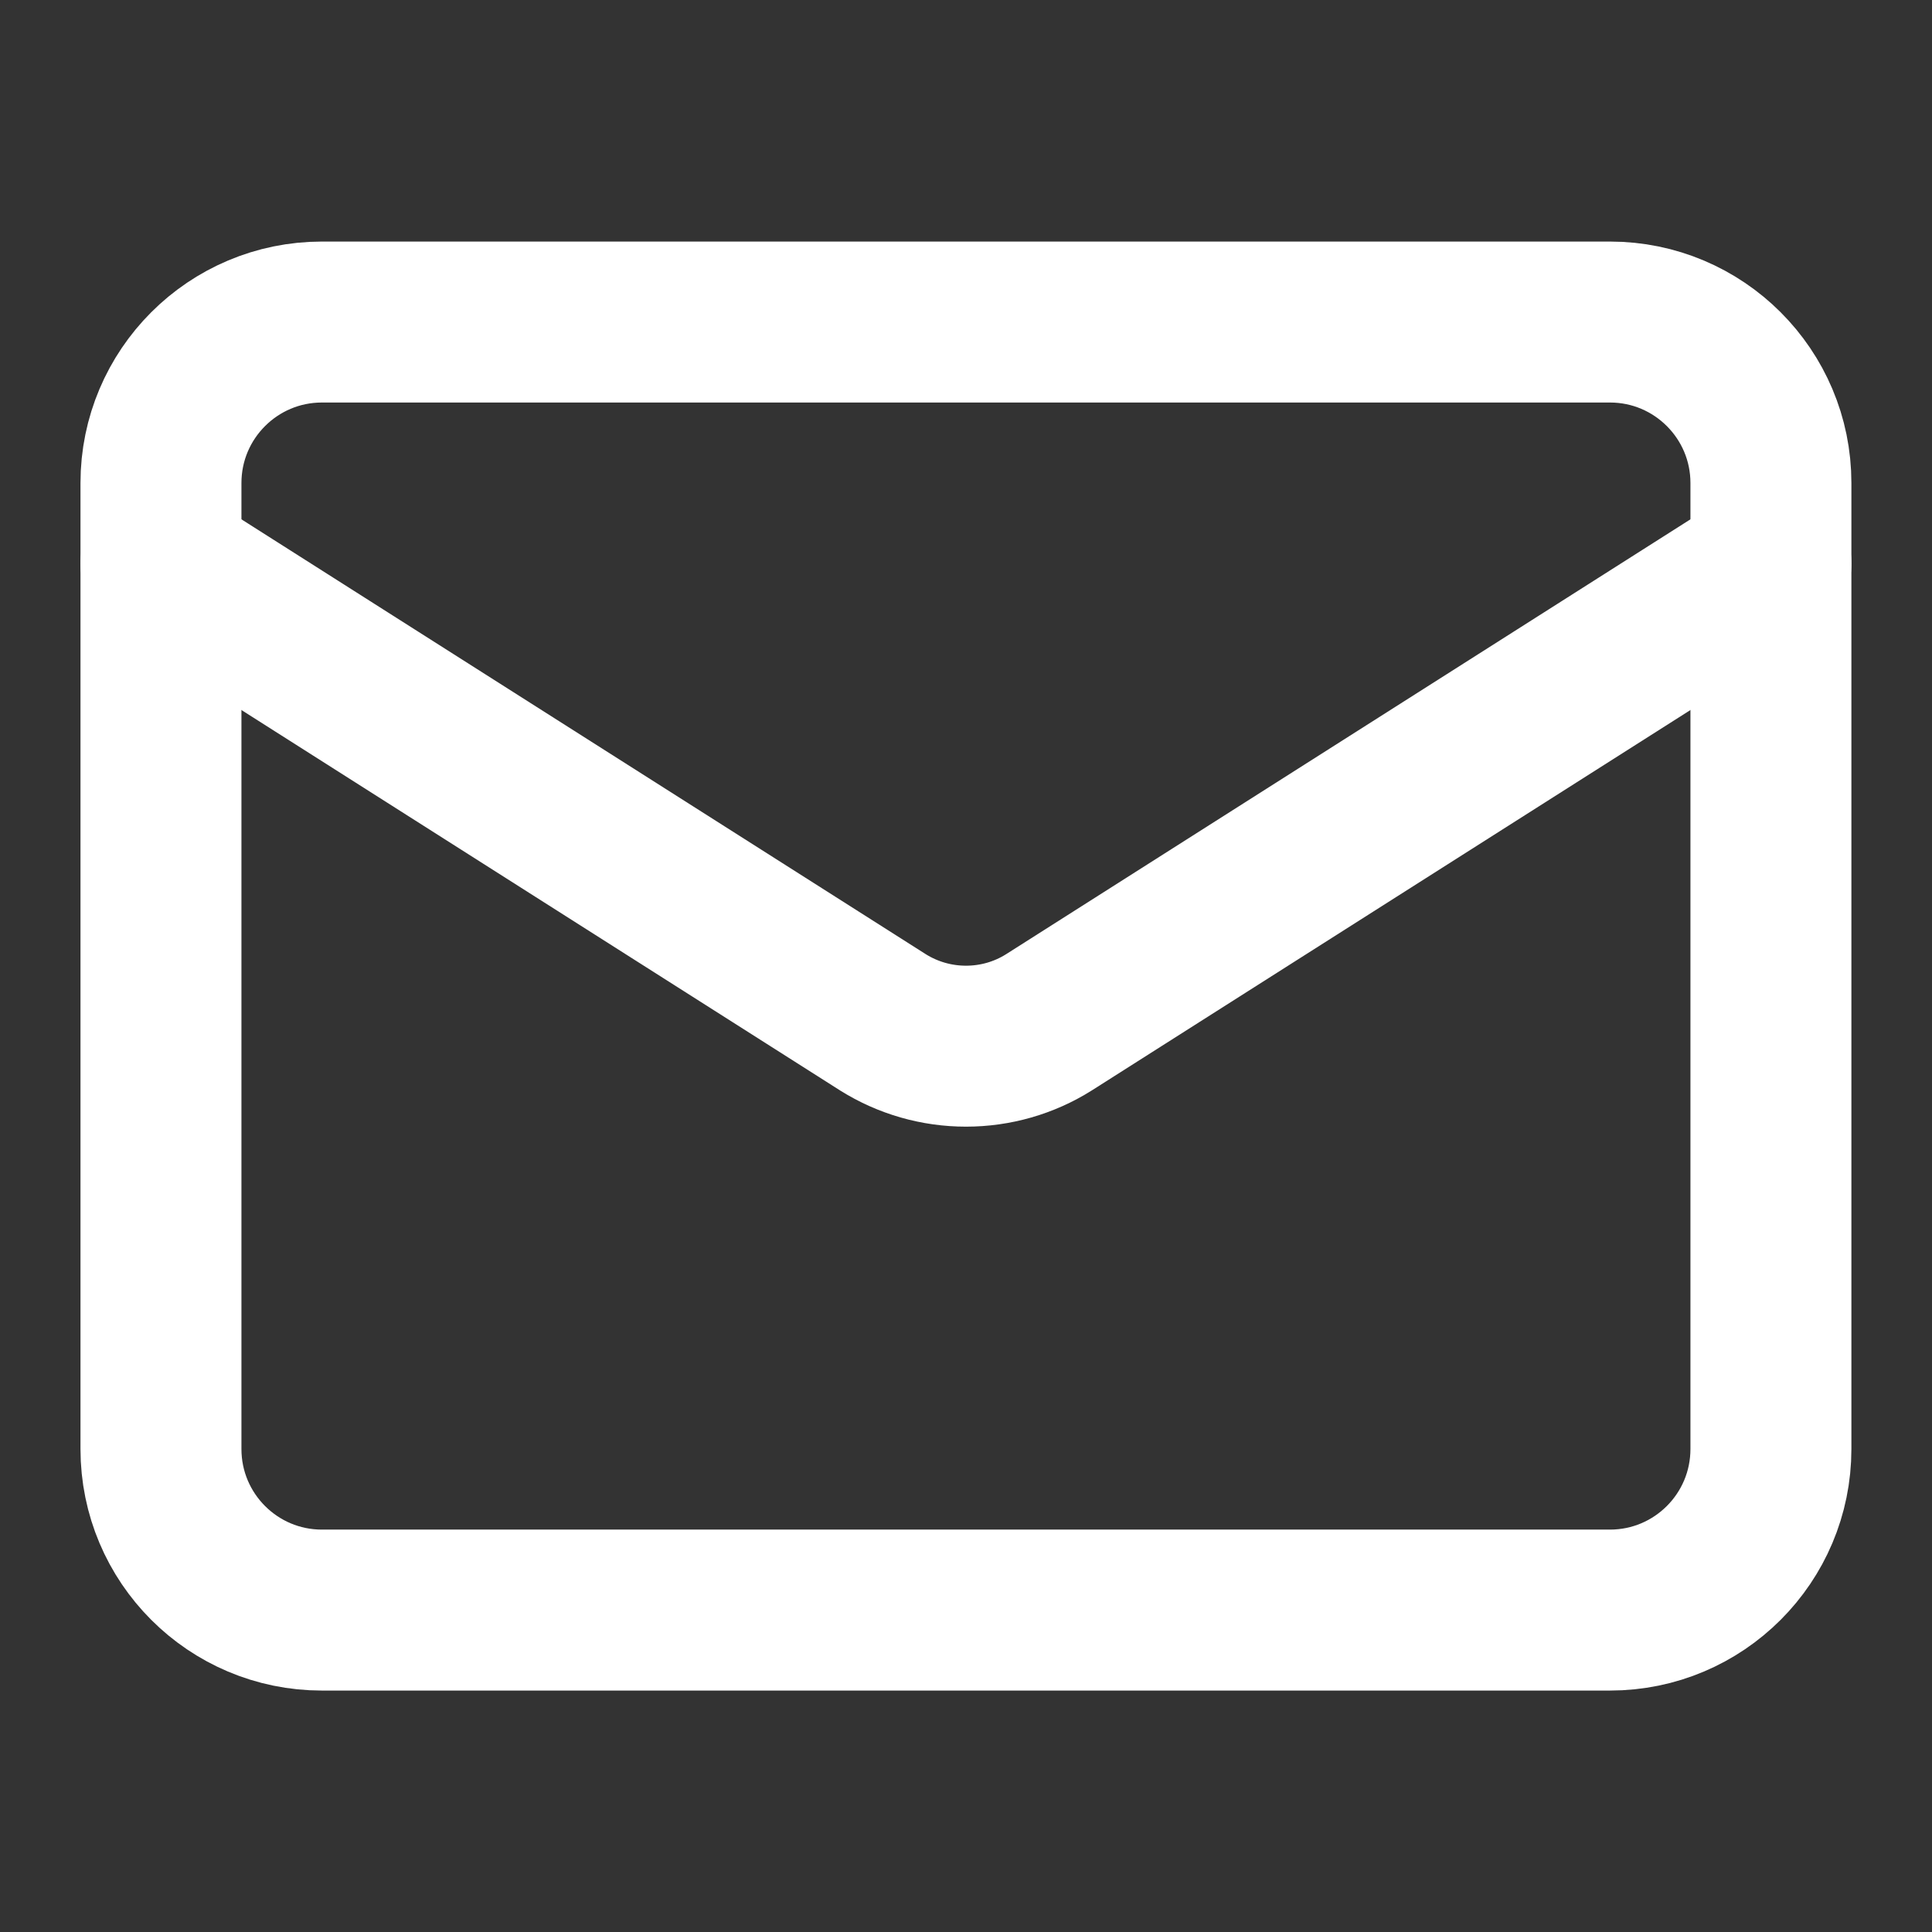
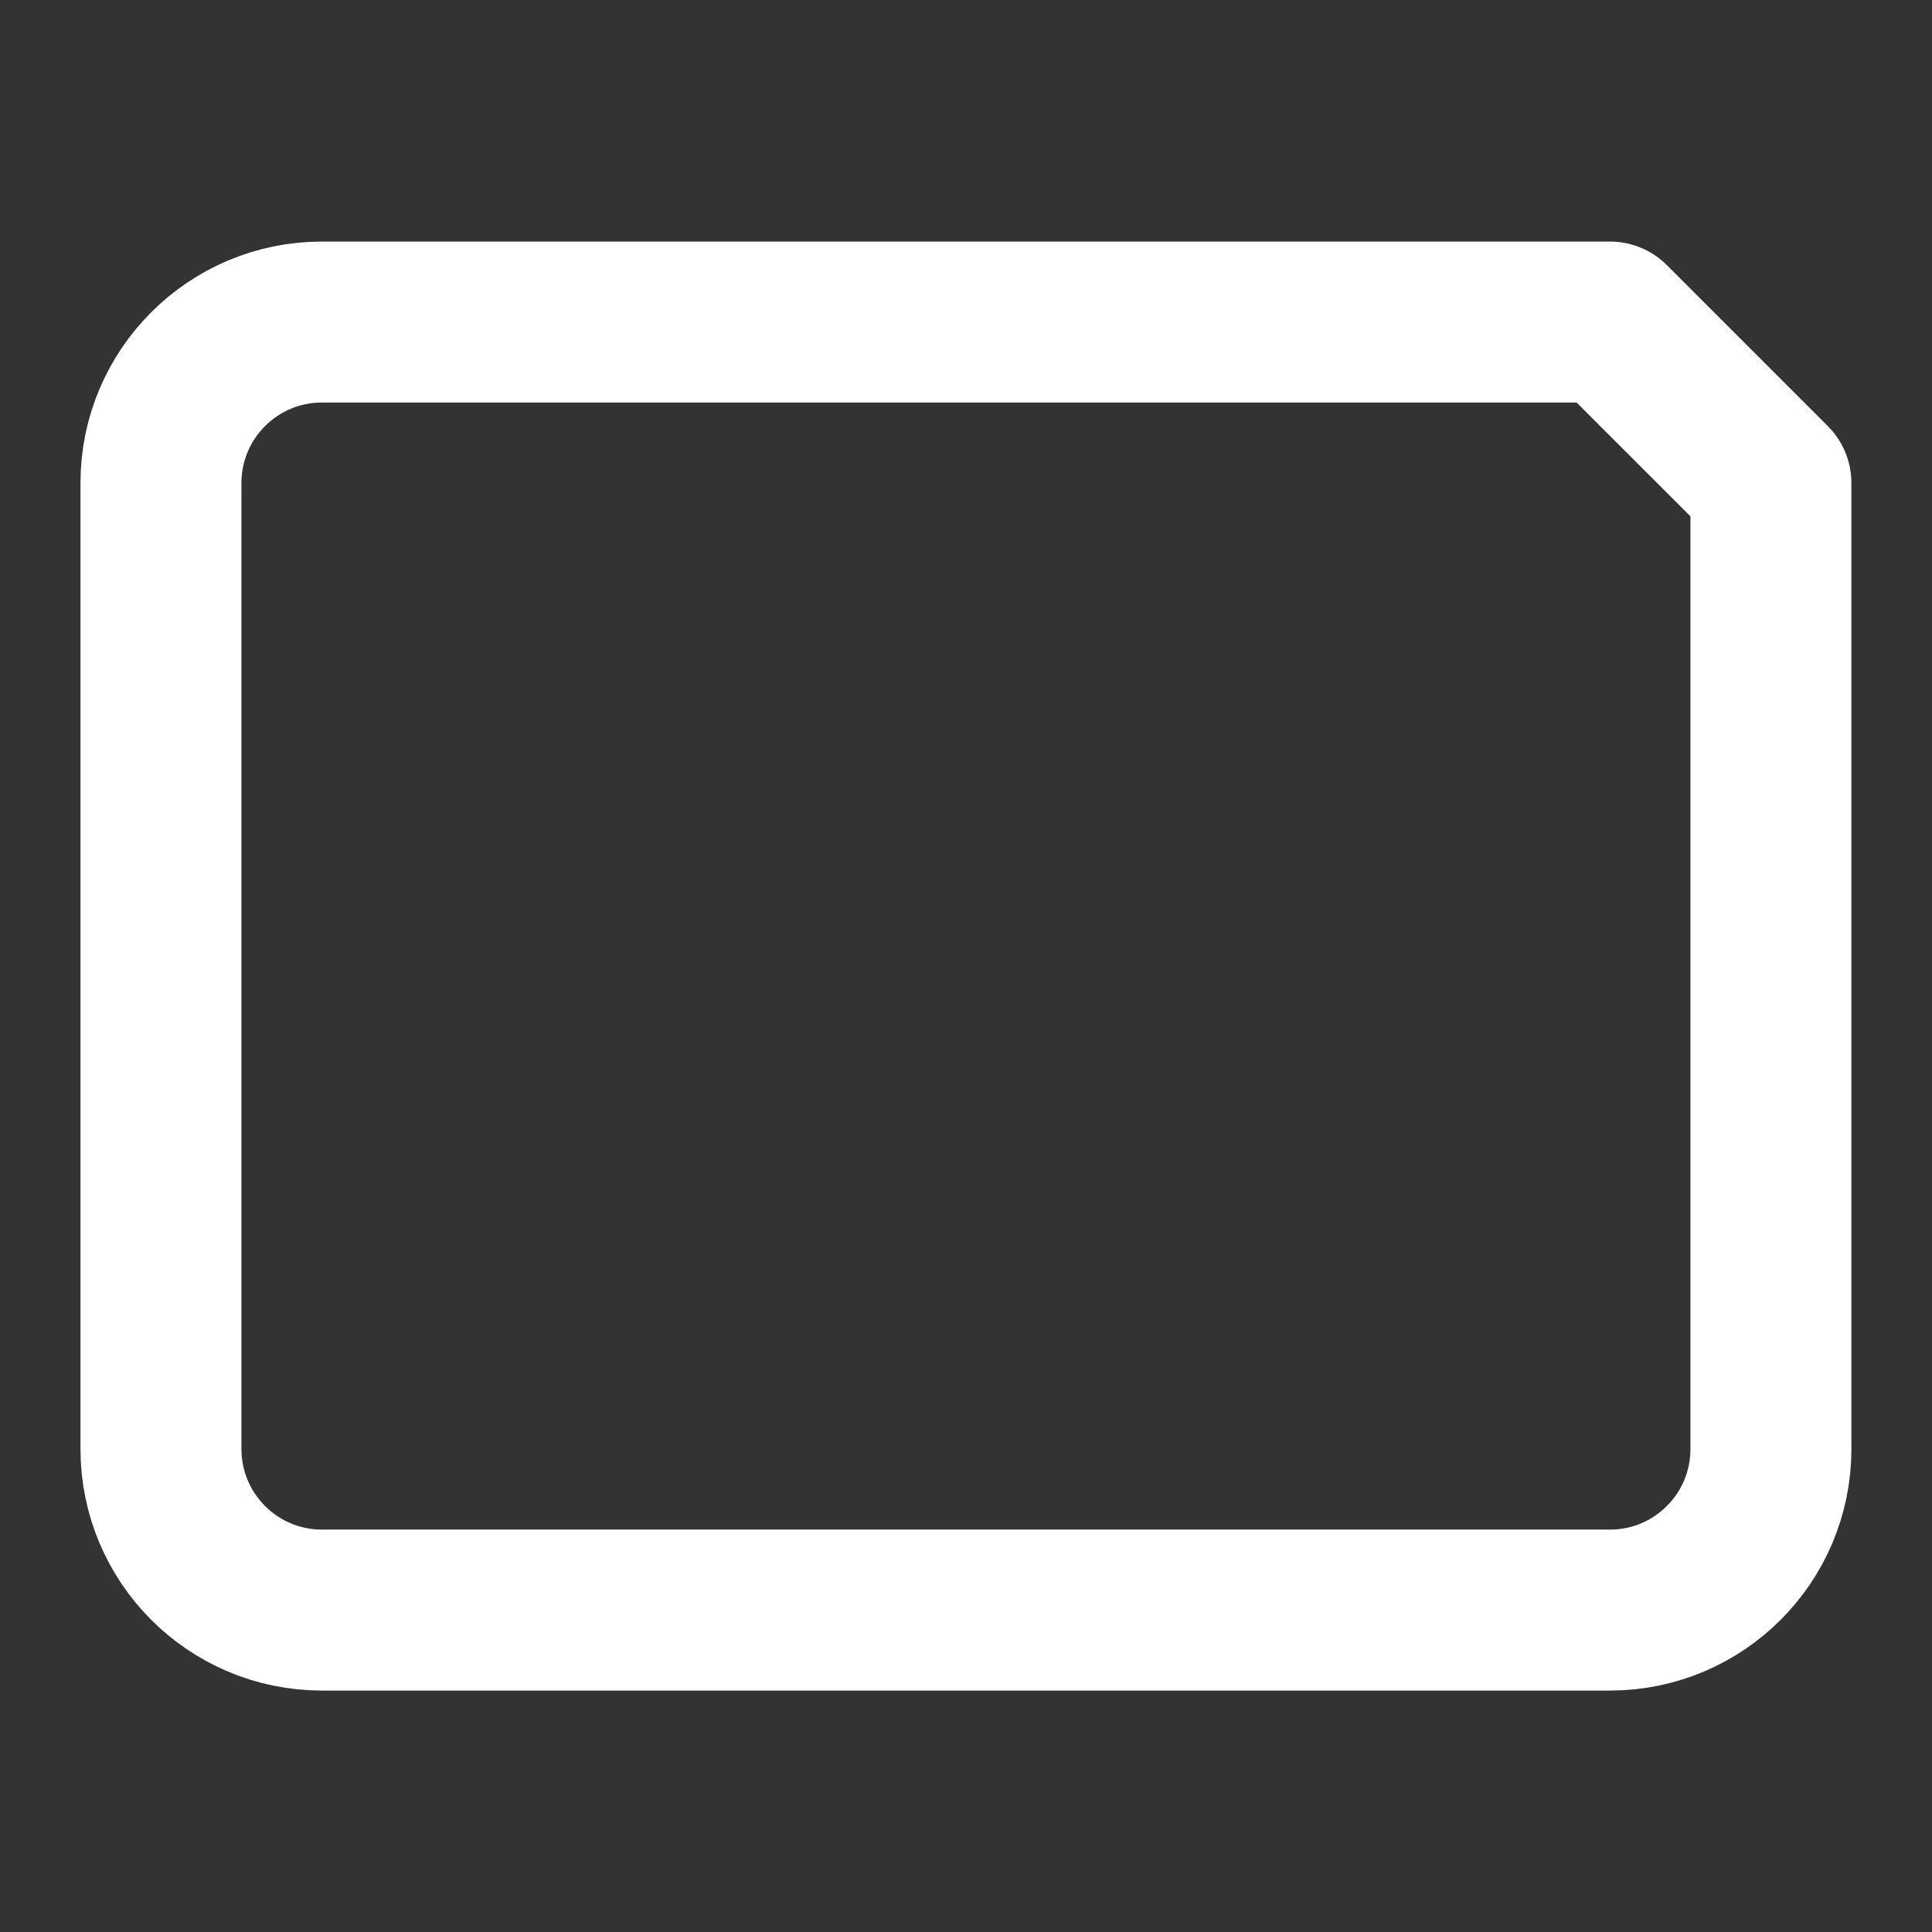
<svg xmlns="http://www.w3.org/2000/svg" width="16" height="16" viewBox="0 0 16 16" fill="none">
  <rect x="0" y="0" width="16" height="16" fill="#333333" stroke="none" />
-   <path d="M13.333 2.667H2.666C1.93 2.667 1.333 3.264 1.333 4V12C1.333 12.737 1.93 13.334 2.666 13.334H13.333C14.069 13.334 14.666 12.737 14.666 12V4C14.666 3.264 14.069 2.667 13.333 2.667Z" stroke="white" stroke-width="1.333" stroke-linecap="round" stroke-linejoin="round" />
-   <path d="M14.666 4.667L8.686 8.467C8.481 8.596 8.243 8.664 8 8.664C7.757 8.664 7.519 8.596 7.313 8.467L1.333 4.667" stroke="white" stroke-width="1.333" stroke-linecap="round" stroke-linejoin="round" />
+   <path d="M13.333 2.667H2.666C1.93 2.667 1.333 3.264 1.333 4V12C1.333 12.737 1.93 13.334 2.666 13.334H13.333C14.069 13.334 14.666 12.737 14.666 12V4Z" stroke="white" stroke-width="1.333" stroke-linecap="round" stroke-linejoin="round" />
</svg>